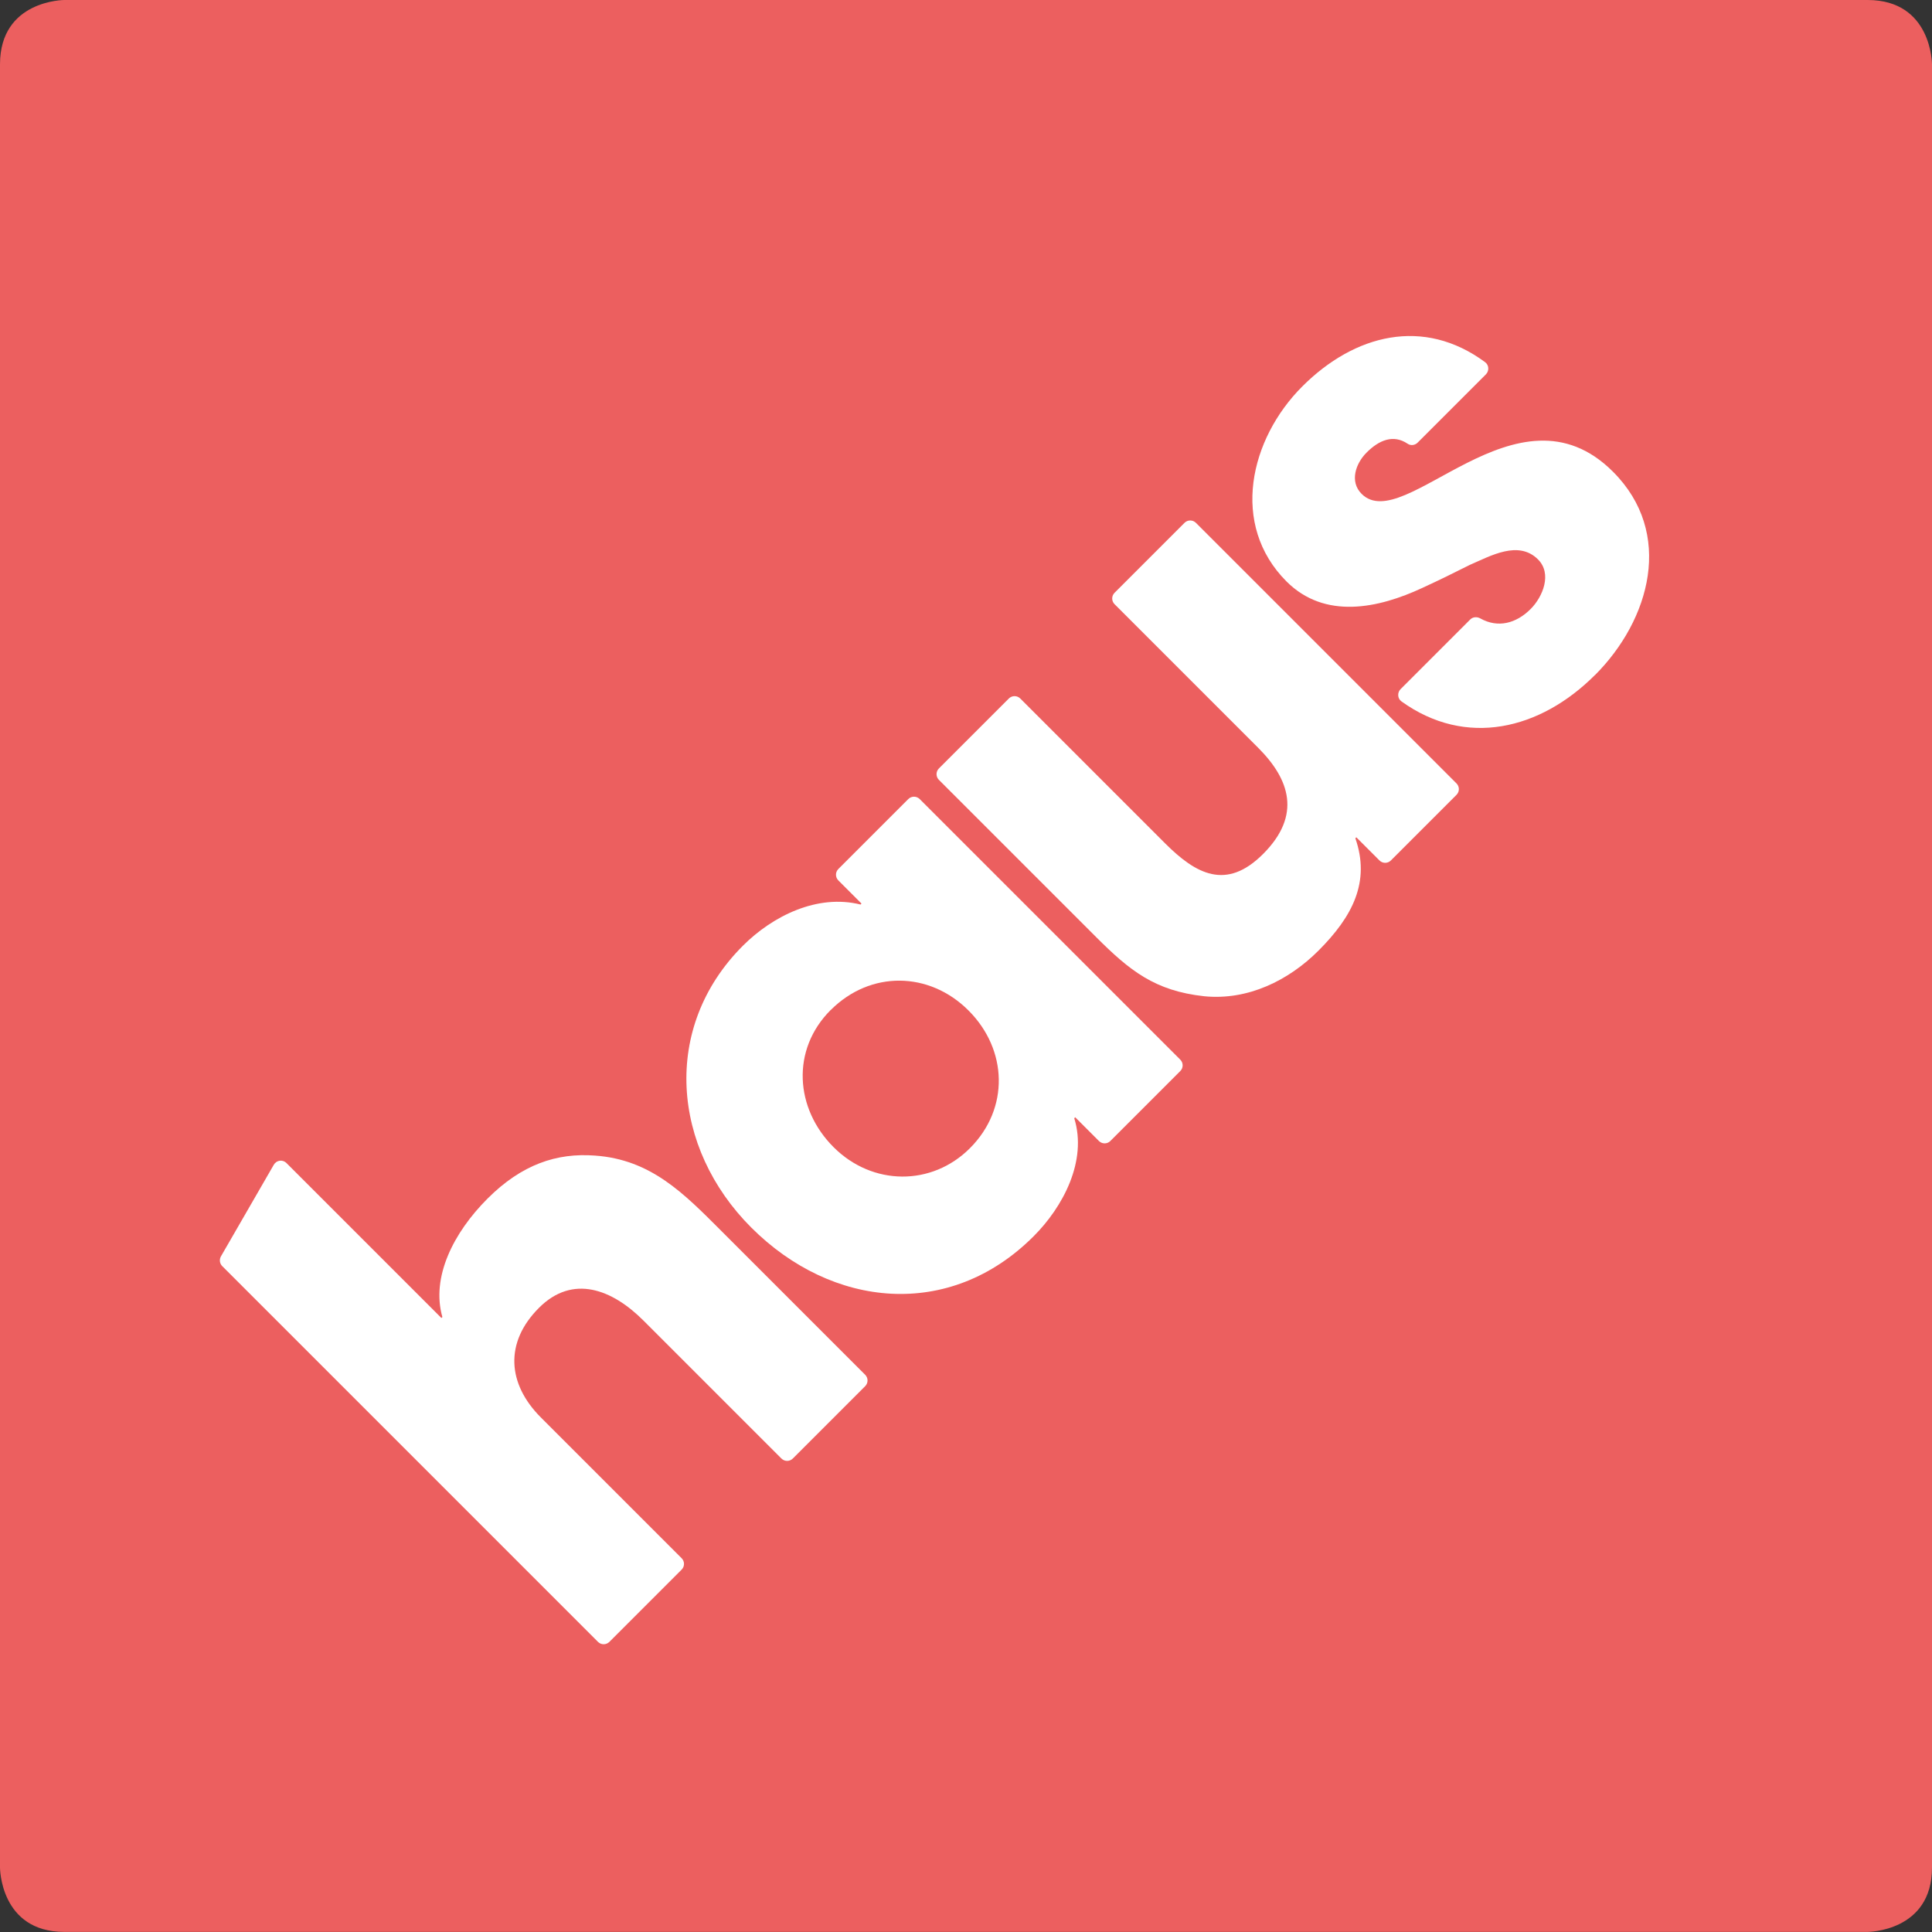
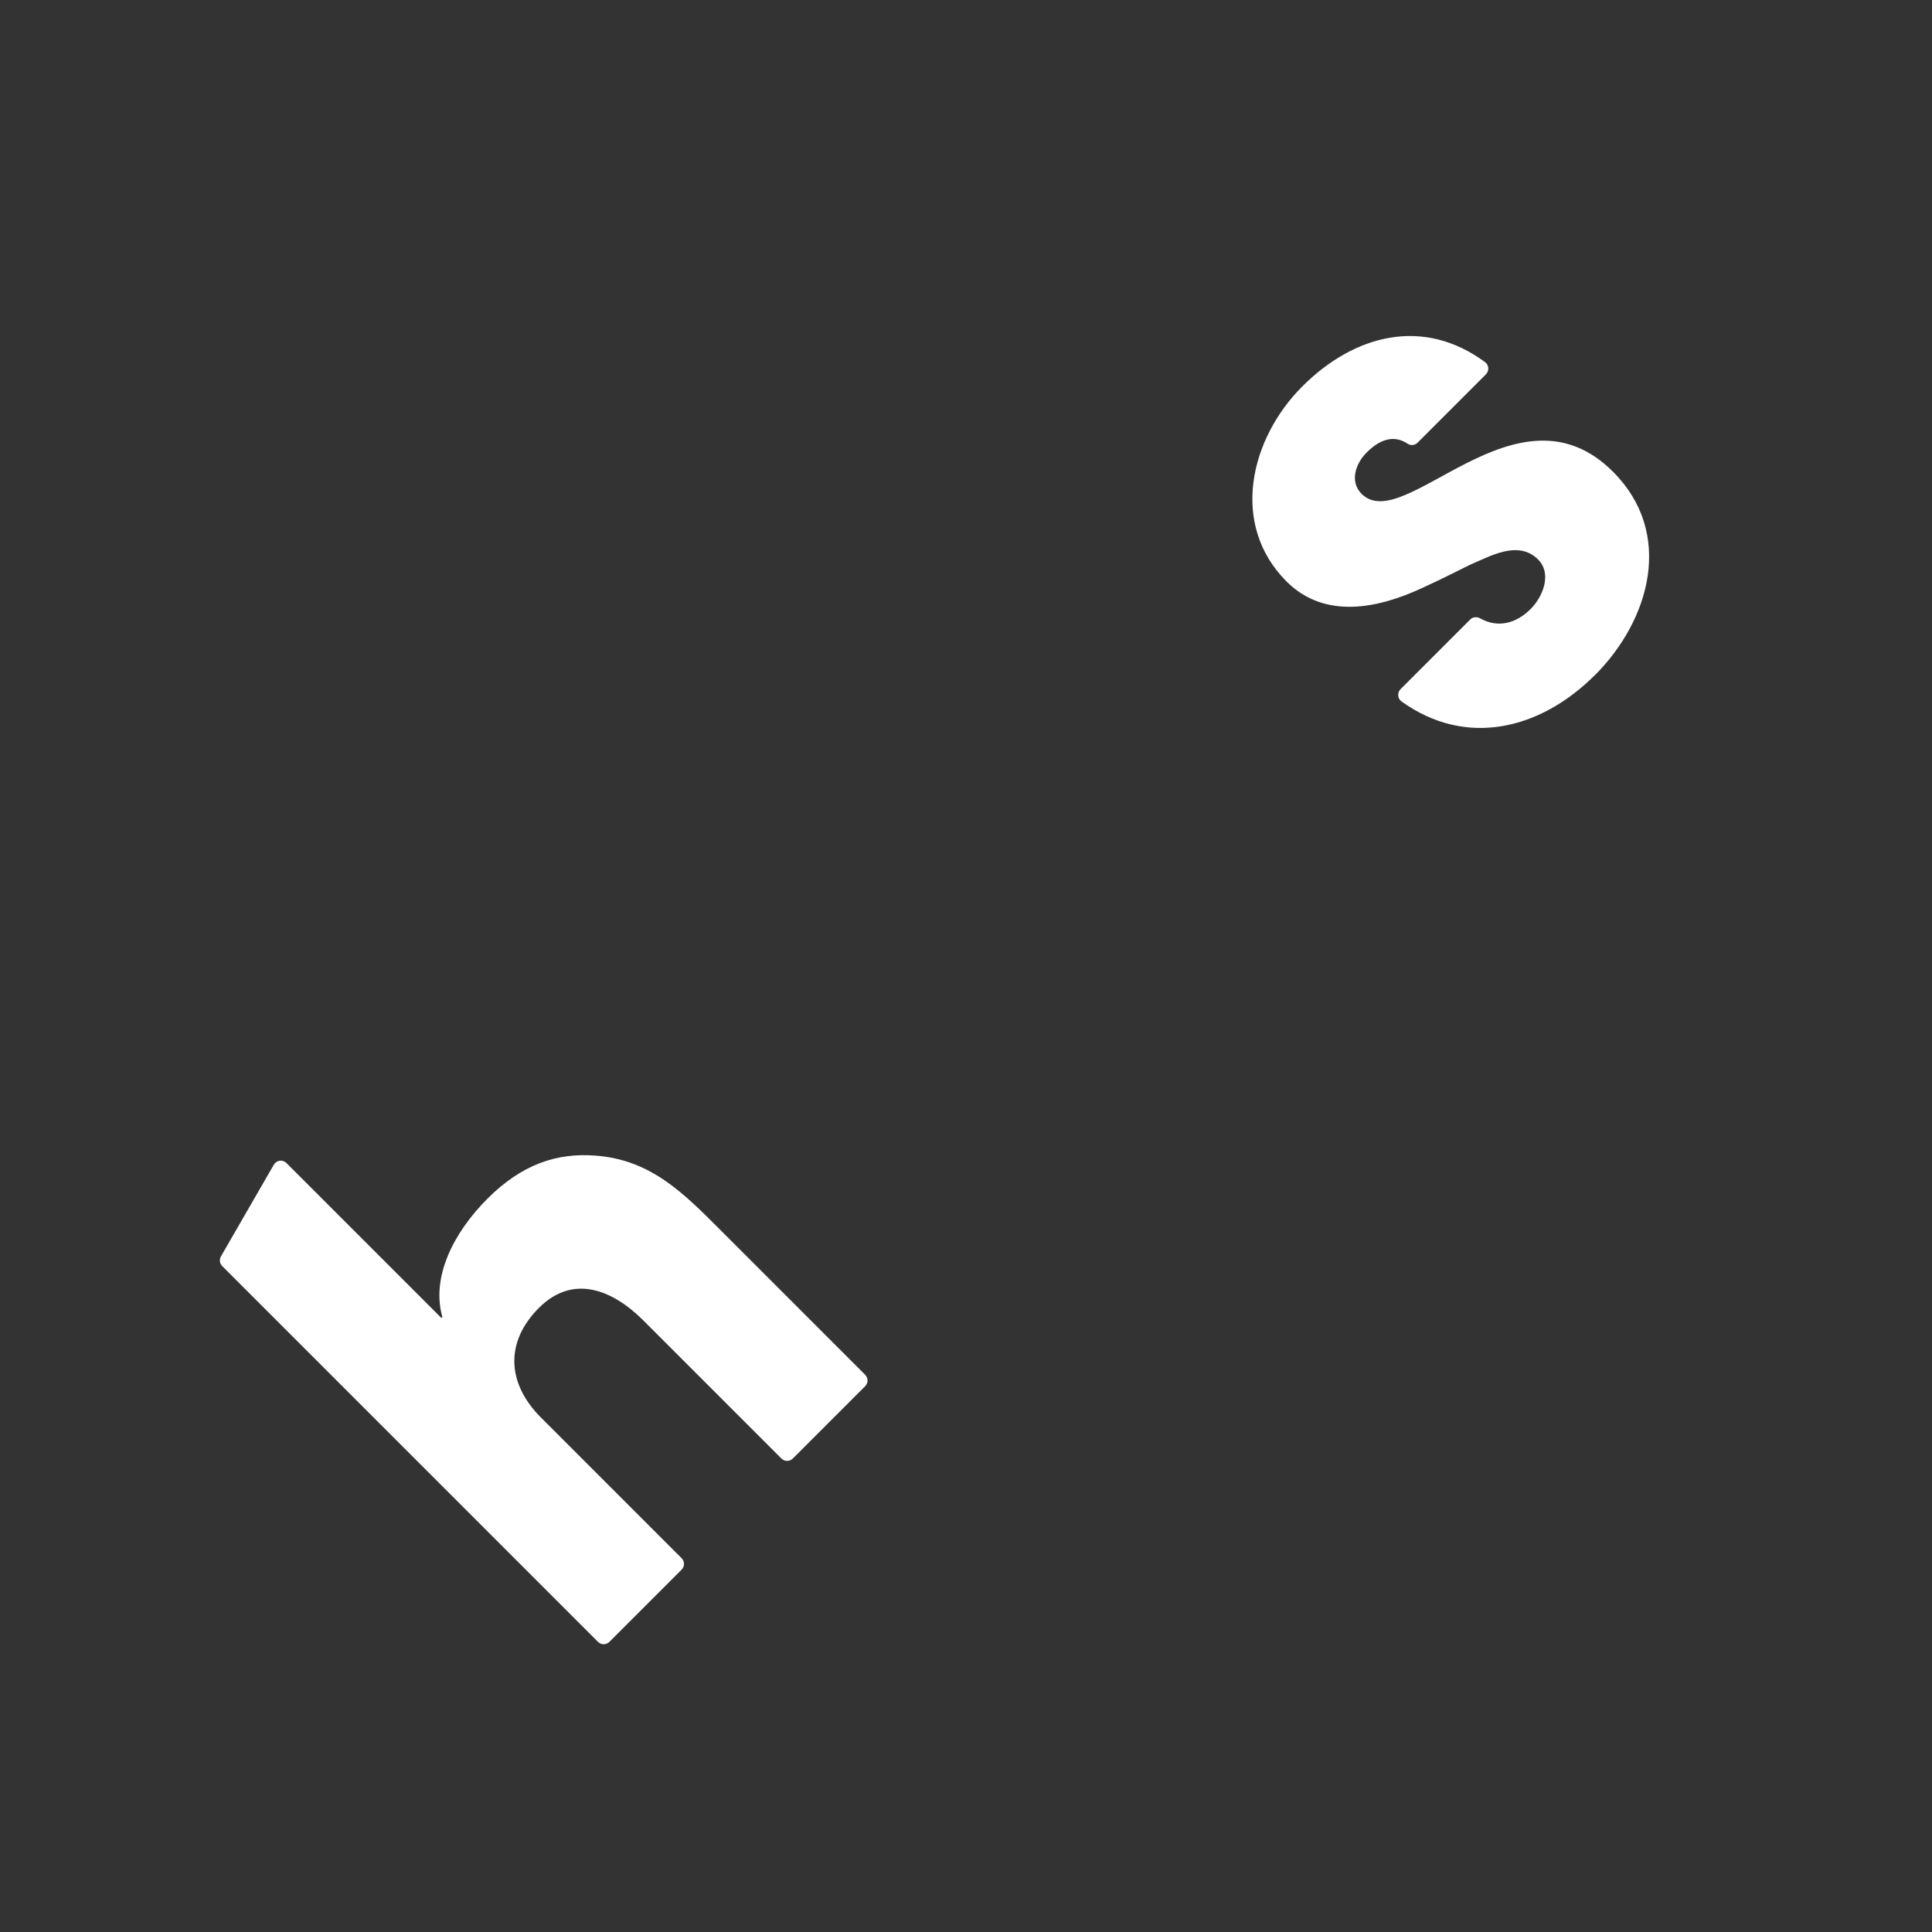
<svg xmlns="http://www.w3.org/2000/svg" id="Lager_2" data-name="Lager 2" viewBox="0 0 201.16 201.16">
  <rect x="0" y="0" width="201.16" height="201.16" fill="#333333" stroke="none" />
  <defs>
    <style> .cls-1 { fill: #ec5f5f; } .cls-2 { fill: #fff; } </style>
  </defs>
  <g id="Lager_1-2" data-name="Lager 1">
    <g>
-       <path class="cls-1" d="m6.7,0S0,0,0,6.7v187.75s0,6.7,6.7,6.7h187.75s6.71,0,6.71-6.7V6.7s0-6.7-6.71-6.7H6.7Z" />
      <g>
        <path class="cls-2" d="m82.55,151.86c-.33.33-.86.33-1.19,0l-14.37-14.37c-3.25-3.25-7.35-4.84-10.87-1.32-3.62,3.62-3.28,7.93.18,11.4l14.67,14.67c.33.33.33.86,0,1.19l-7.52,7.52c-.33.33-.86.33-1.19,0l-39.12-39.12c-.27-.27-.32-.68-.14-1.01l5.51-9.55c.28-.48.93-.57,1.32-.17l16.13,16.13.1-.1c-1.18-4.13,1.13-8.76,4.7-12.33s7.21-4.78,11.19-4.48c5.82.41,9.24,3.93,13.12,7.81l15.01,15.01c.33.33.33.86,0,1.19l-7.52,7.52Z" />
-         <path class="cls-2" d="m115.61,118.8c-.33.33-.86.33-1.19,0l-2.47-2.47-.1.1c1.38,4.44-1.17,9.24-4.24,12.3-8.73,8.73-20.97,7.5-29.39-.92-8.27-8.27-9.39-20.82-.87-29.34,3.11-3.11,7.76-5.41,12.25-4.29l.1-.1-2.41-2.41c-.33-.33-.33-.86,0-1.19l7.28-7.28c.33-.33.86-.33,1.19,0l27.13,27.13c.33.33.33.86,0,1.19l-7.28,7.28Zm-29.12-13.64c-4.13,4.13-3.73,10.26.31,14.29s10.21,4.08,14.19.1c4.13-4.13,3.93-10.26-.15-14.34s-10.21-4.18-14.34-.05Z" />
-         <path class="cls-2" d="m144.82,89.59c-.33.33-.86.33-1.19,0l-2.41-2.41-.1.1c1.58,4.54-.29,8.15-3.84,11.7-3.11,3.11-7.35,5.2-11.89,4.75-5.15-.56-7.76-2.66-11.28-6.18l-16.35-16.35c-.33-.33-.33-.86,0-1.19l7.28-7.28c.33-.33.86-.33,1.19,0l15.07,15.07c3.22,3.22,6.38,4.95,10.21,1.12,4.04-4.04,2.77-7.77-.49-11.04l-14.97-14.97c-.33-.33-.33-.86,0-1.19l7.28-7.28c.33-.33.86-.33,1.19,0l27.13,27.13c.33.33.33.86,0,1.19l-6.82,6.82Z" />
        <path class="cls-2" d="m166.06,70.29c-5.7,5.7-13.43,7.57-20.14,2.74-.42-.3-.45-.92-.09-1.28l7.25-7.25c.28-.28.71-.3,1.05-.11,1.82,1.02,3.72.54,5.24-.98,1.28-1.28,2.25-3.68.77-5.16-2.04-2.04-4.95-.36-7.09.56-1.63.82-3.27,1.63-4.95,2.4-4.59,2.14-10.15,3.32-14.14-.66-5.92-5.92-3.83-14.85,1.63-20.31,5.45-5.45,12.64-7.26,19.04-2.53.41.3.44.91.08,1.27l-7.11,7.11c-.28.28-.72.33-1.04.11-1.47-.99-2.96-.4-4.28.93-1.12,1.12-1.79,3.01-.51,4.29,4.44,4.44,16.18-12.3,26.18-2.3,6.38,6.38,3.88,15.41-1.89,21.18Z" />
      </g>
    </g>
  </g>
</svg>